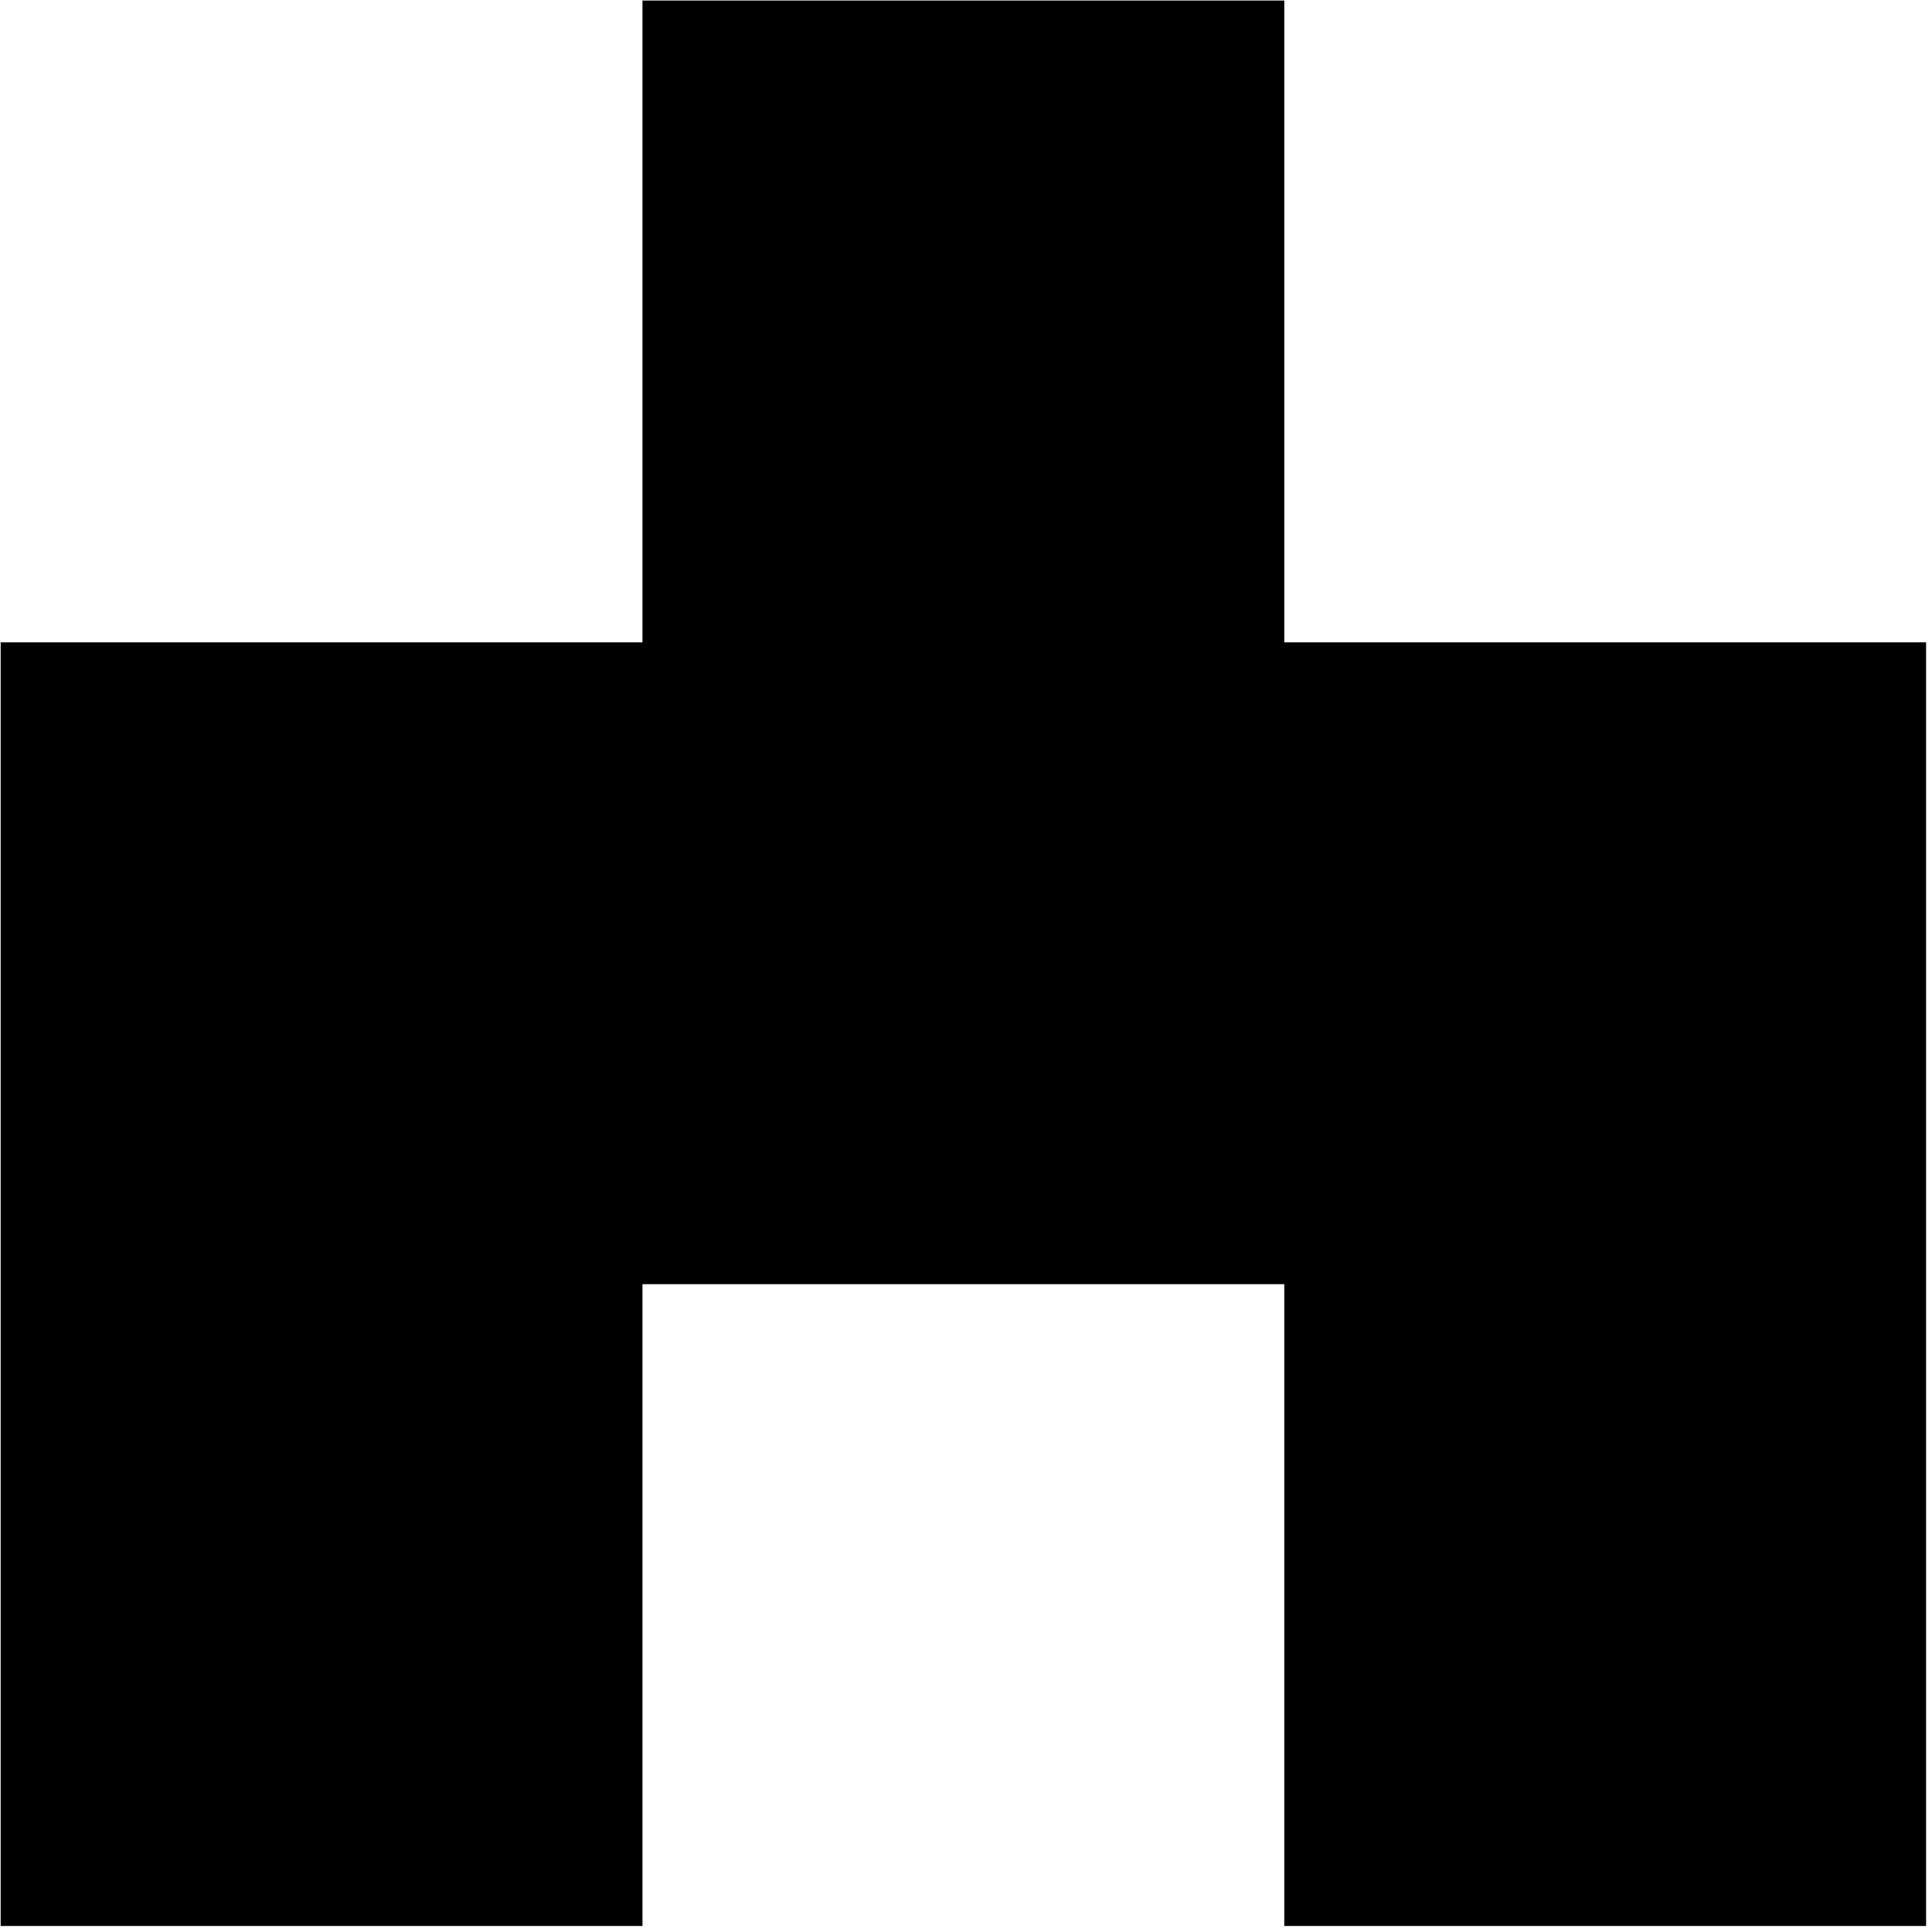
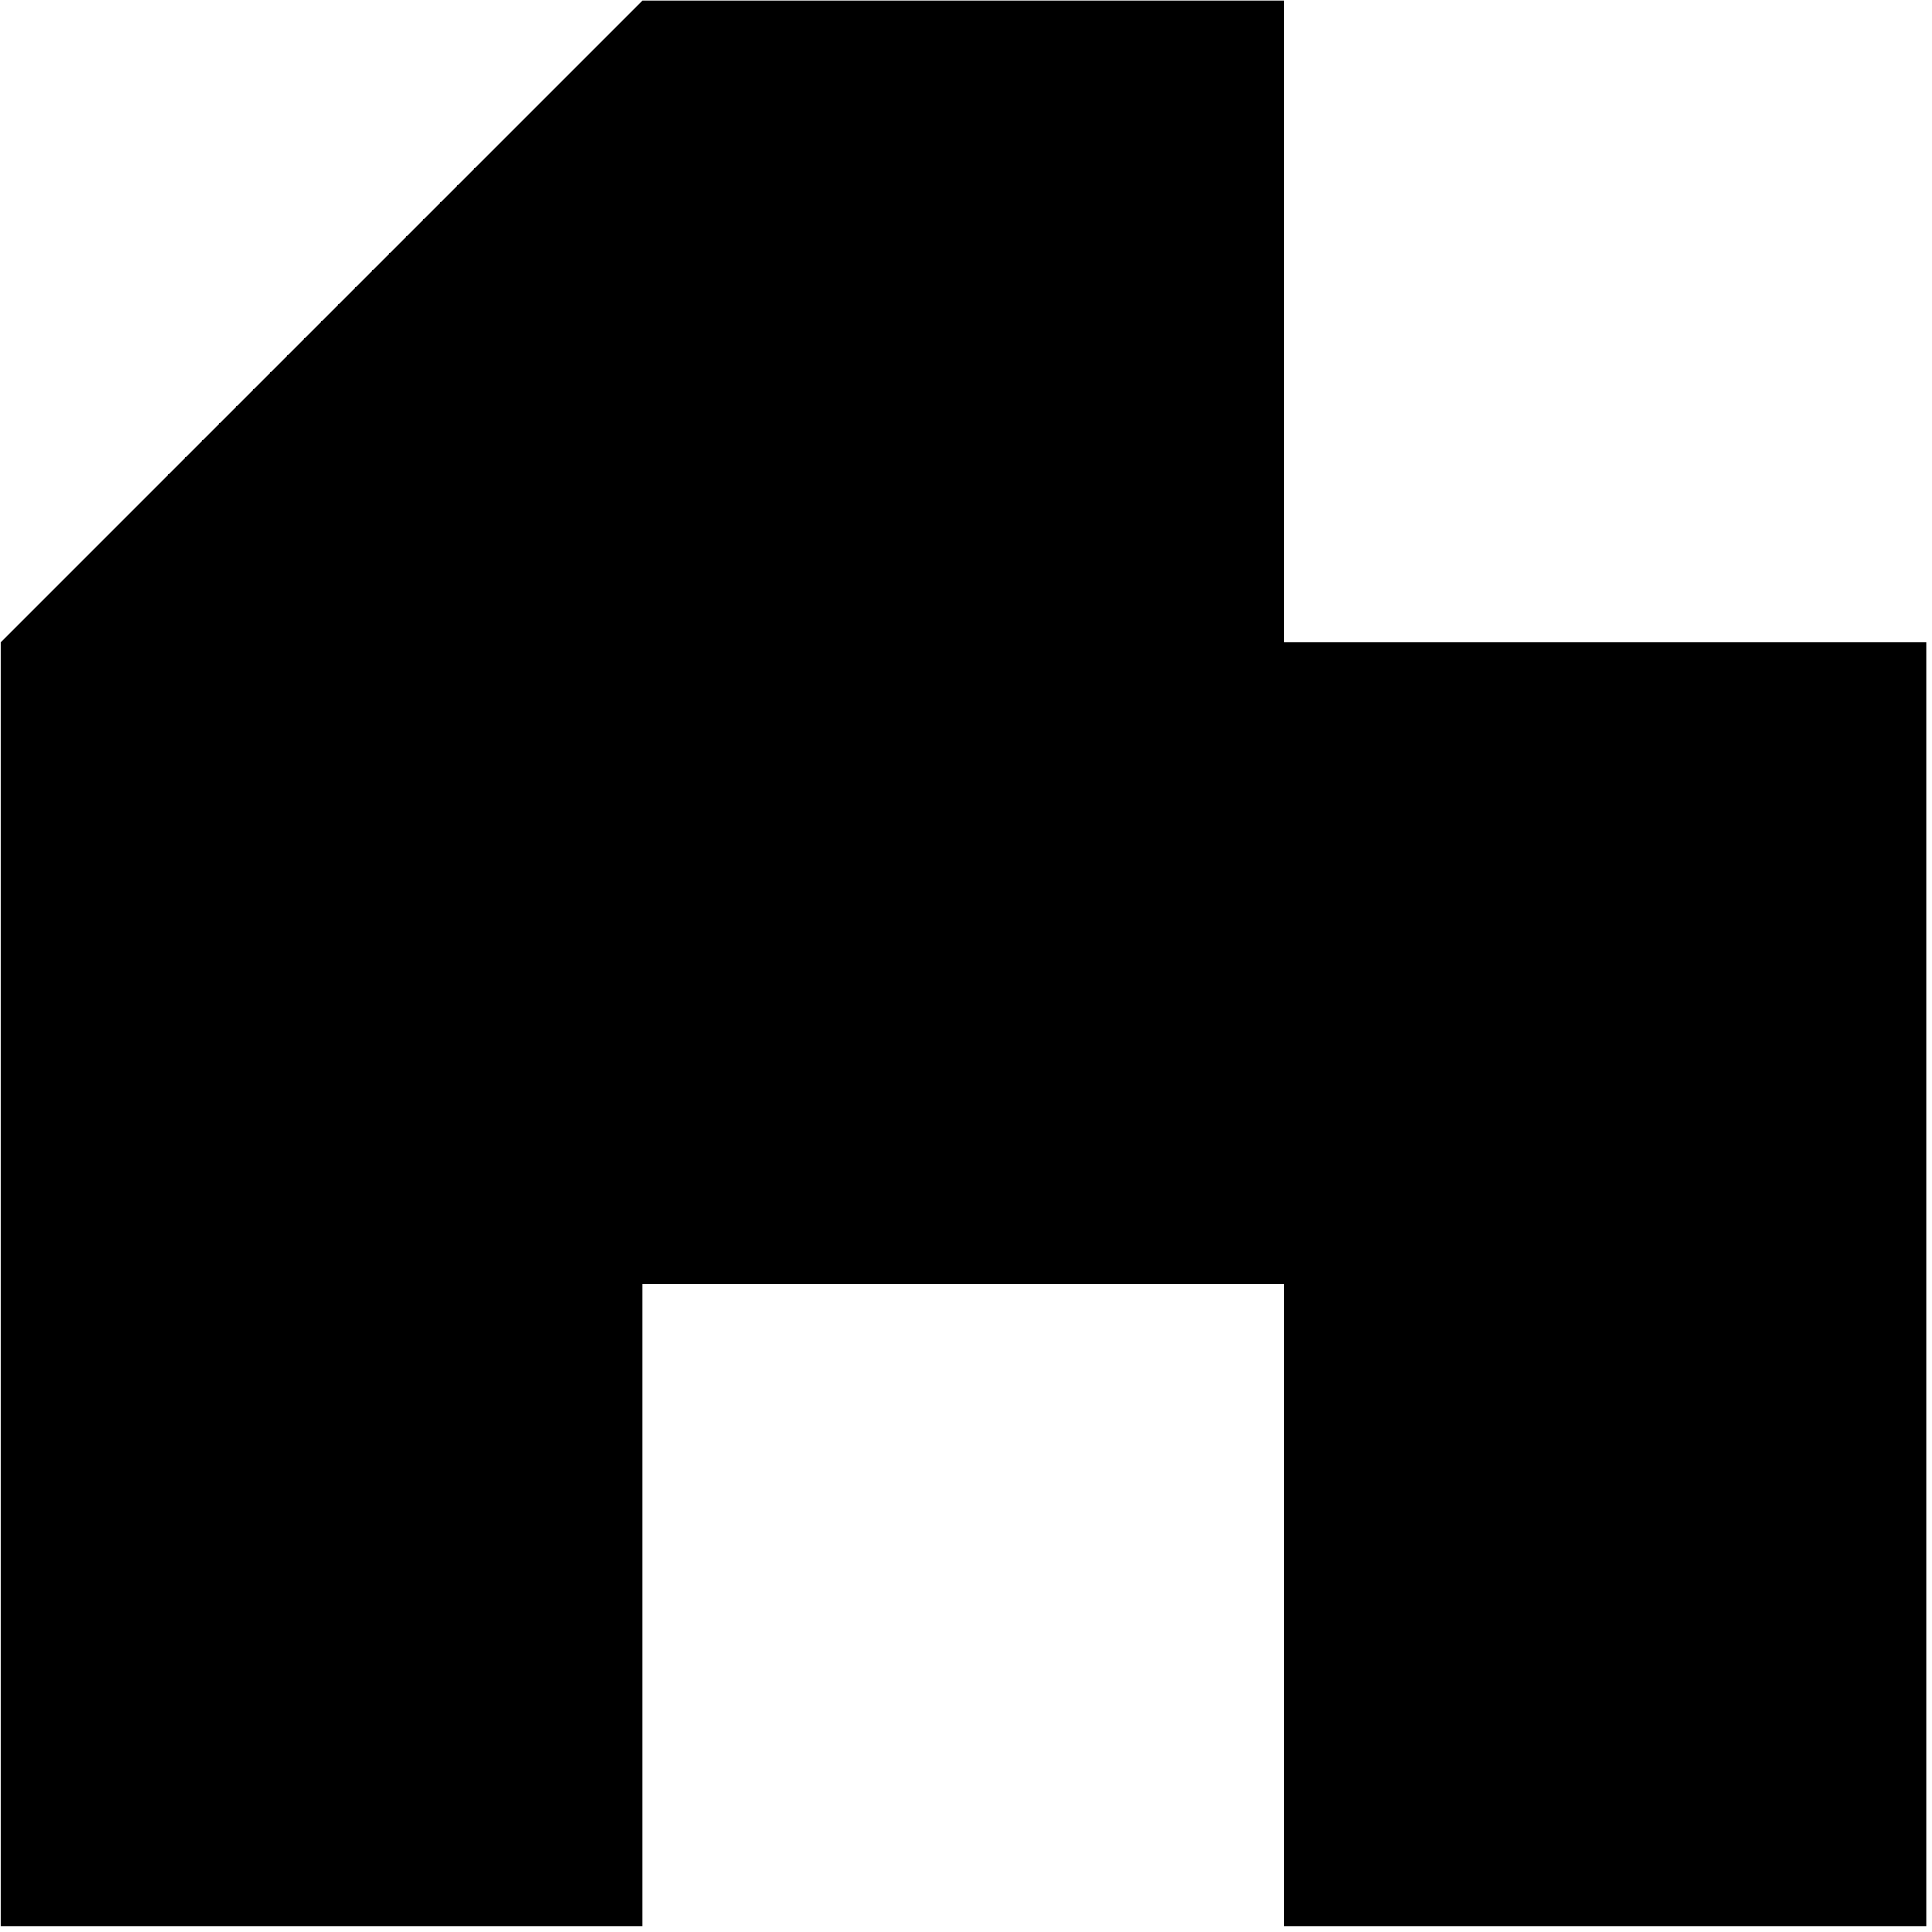
<svg xmlns="http://www.w3.org/2000/svg" width="100%" height="100%" viewBox="0 0 78 78" version="1.1" xml:space="preserve" style="fill-rule:evenodd;clip-rule:evenodd;stroke-linejoin:round;stroke-miterlimit:2;">
  <g transform="matrix(1,0,0,1,-432.734,-246.529)">
    <g transform="matrix(0.6,0,0,0.6,171.628,24.286)">
-       <path d="M521.593,413.627L521.593,370.441L478.407,370.441L478.407,413.627L435.221,413.627L435.221,500L478.407,500L478.407,456.814L521.593,456.814L521.593,500L564.779,500L564.779,413.627L521.593,413.627Z" />
+       <path d="M521.593,413.627L521.593,370.441L478.407,370.441L435.221,413.627L435.221,500L478.407,500L478.407,456.814L521.593,456.814L521.593,500L564.779,500L564.779,413.627L521.593,413.627Z" />
    </g>
  </g>
</svg>